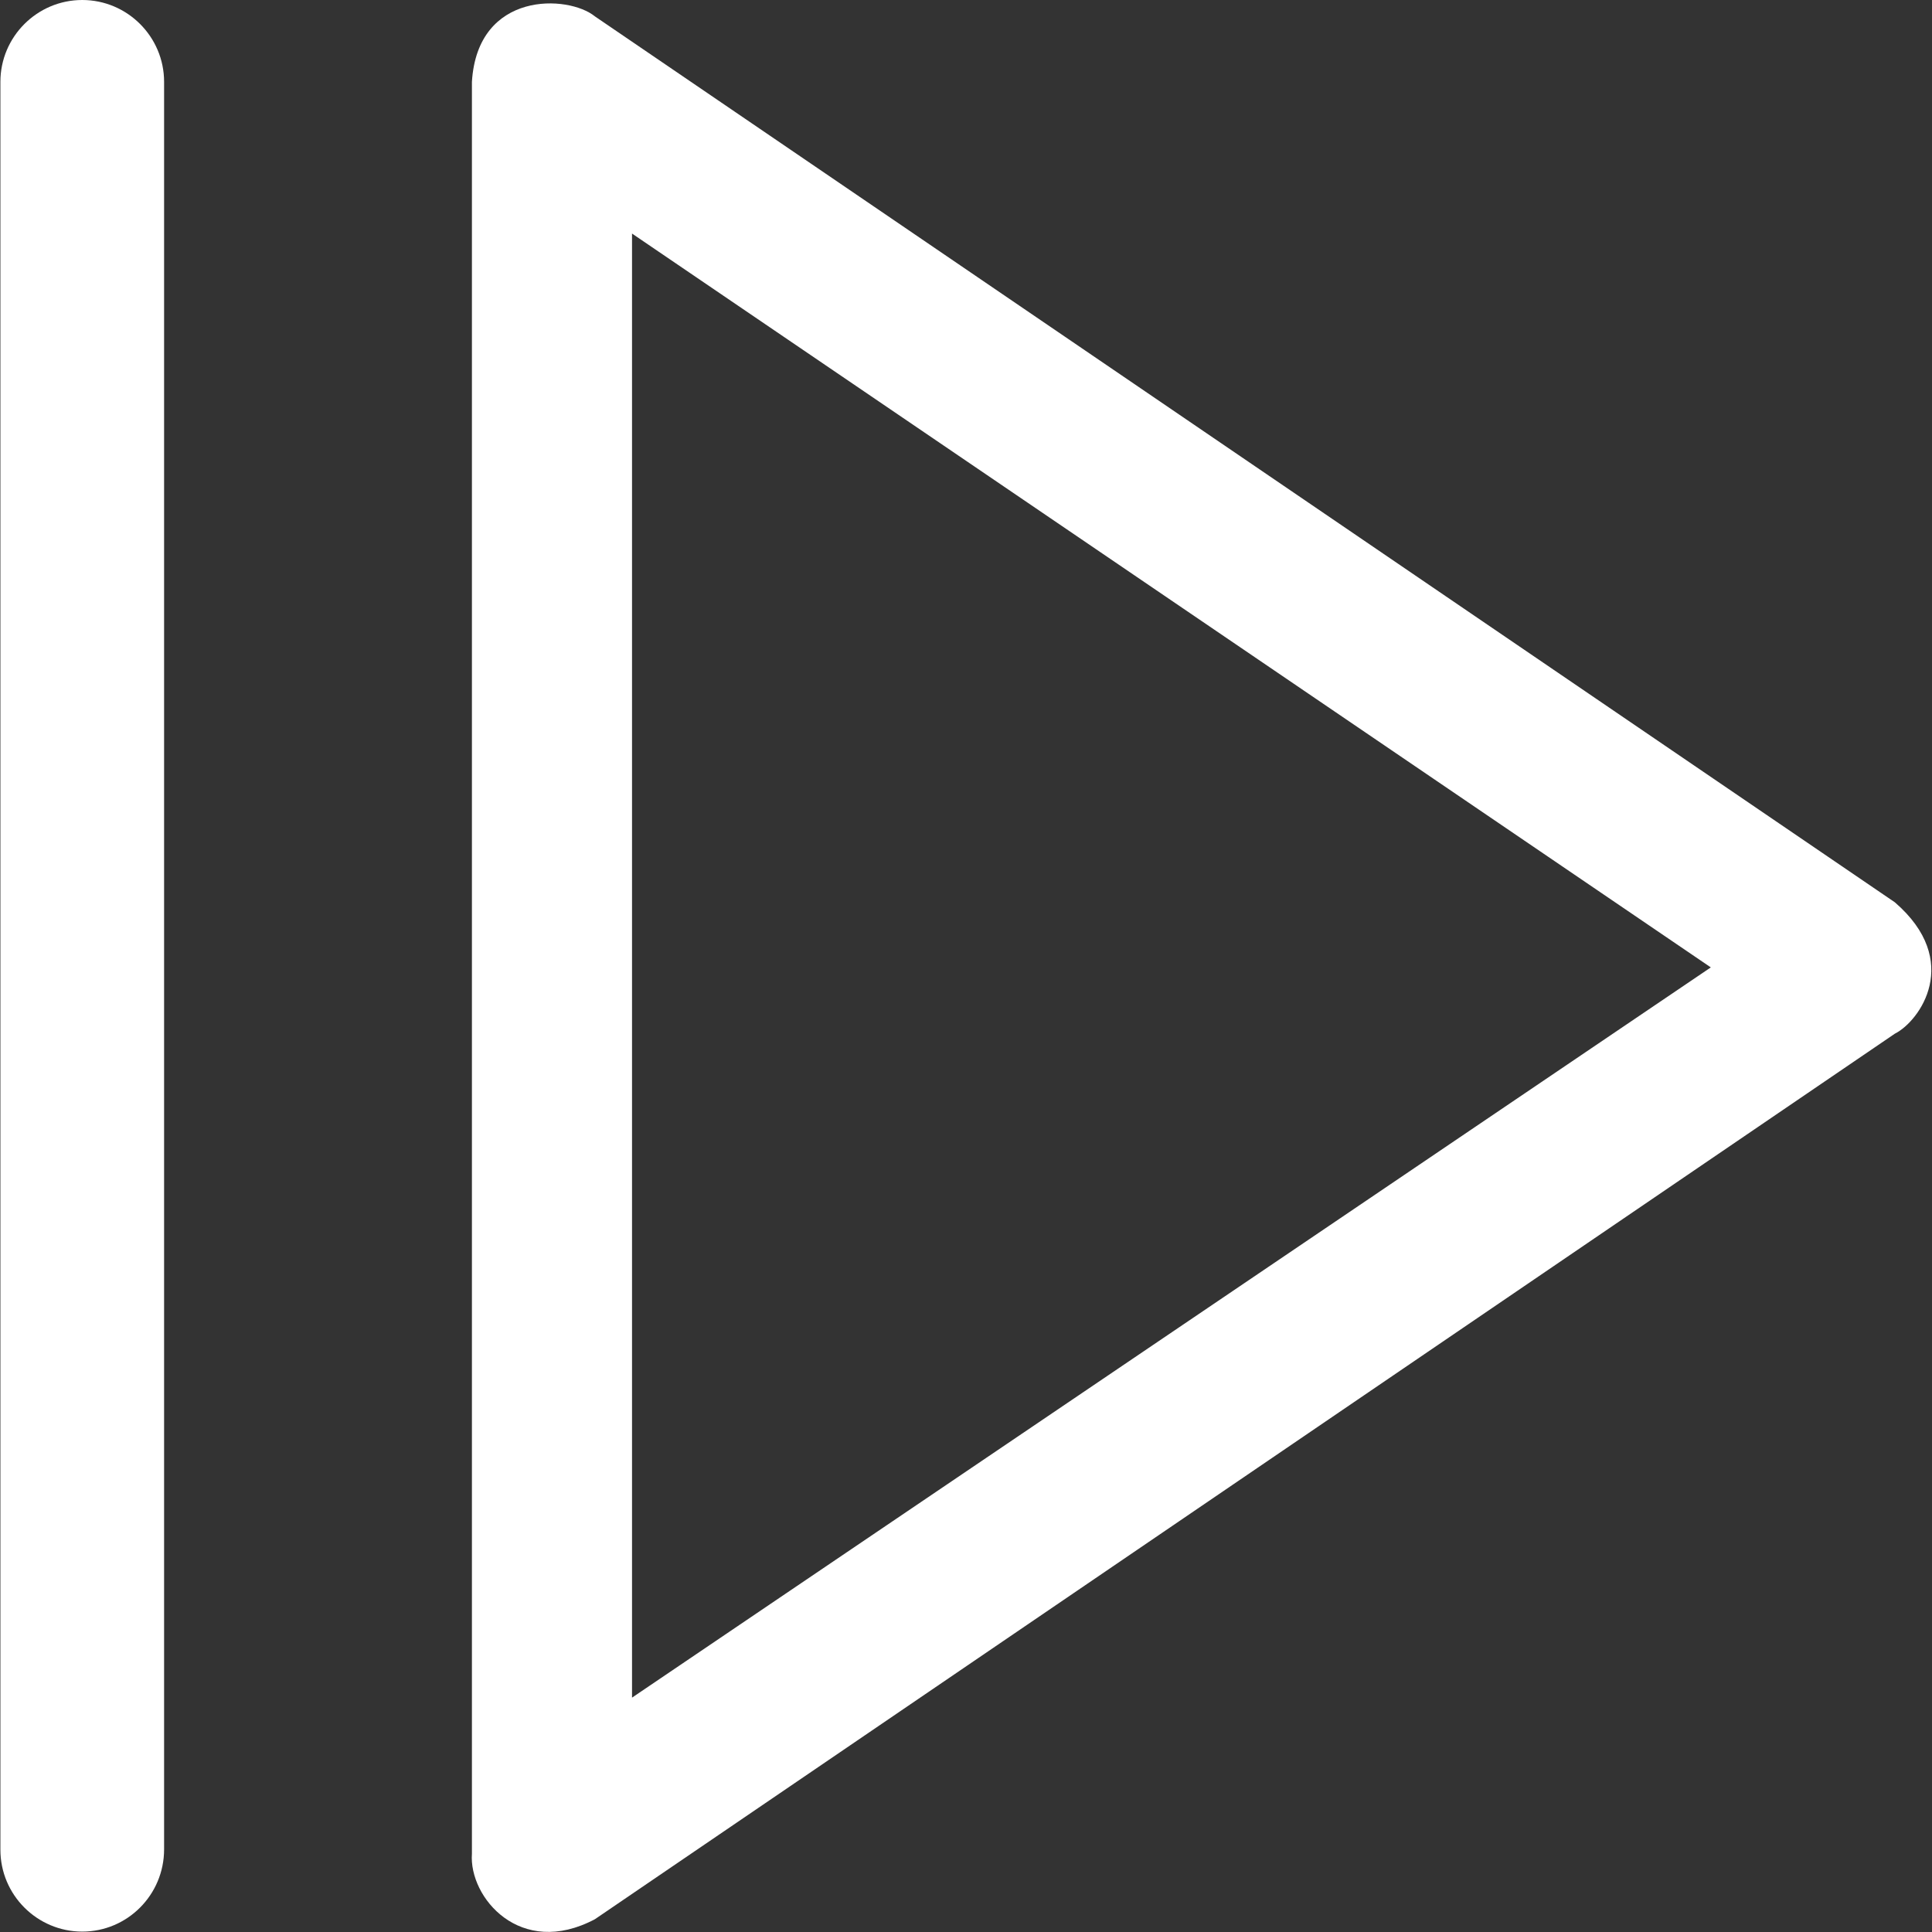
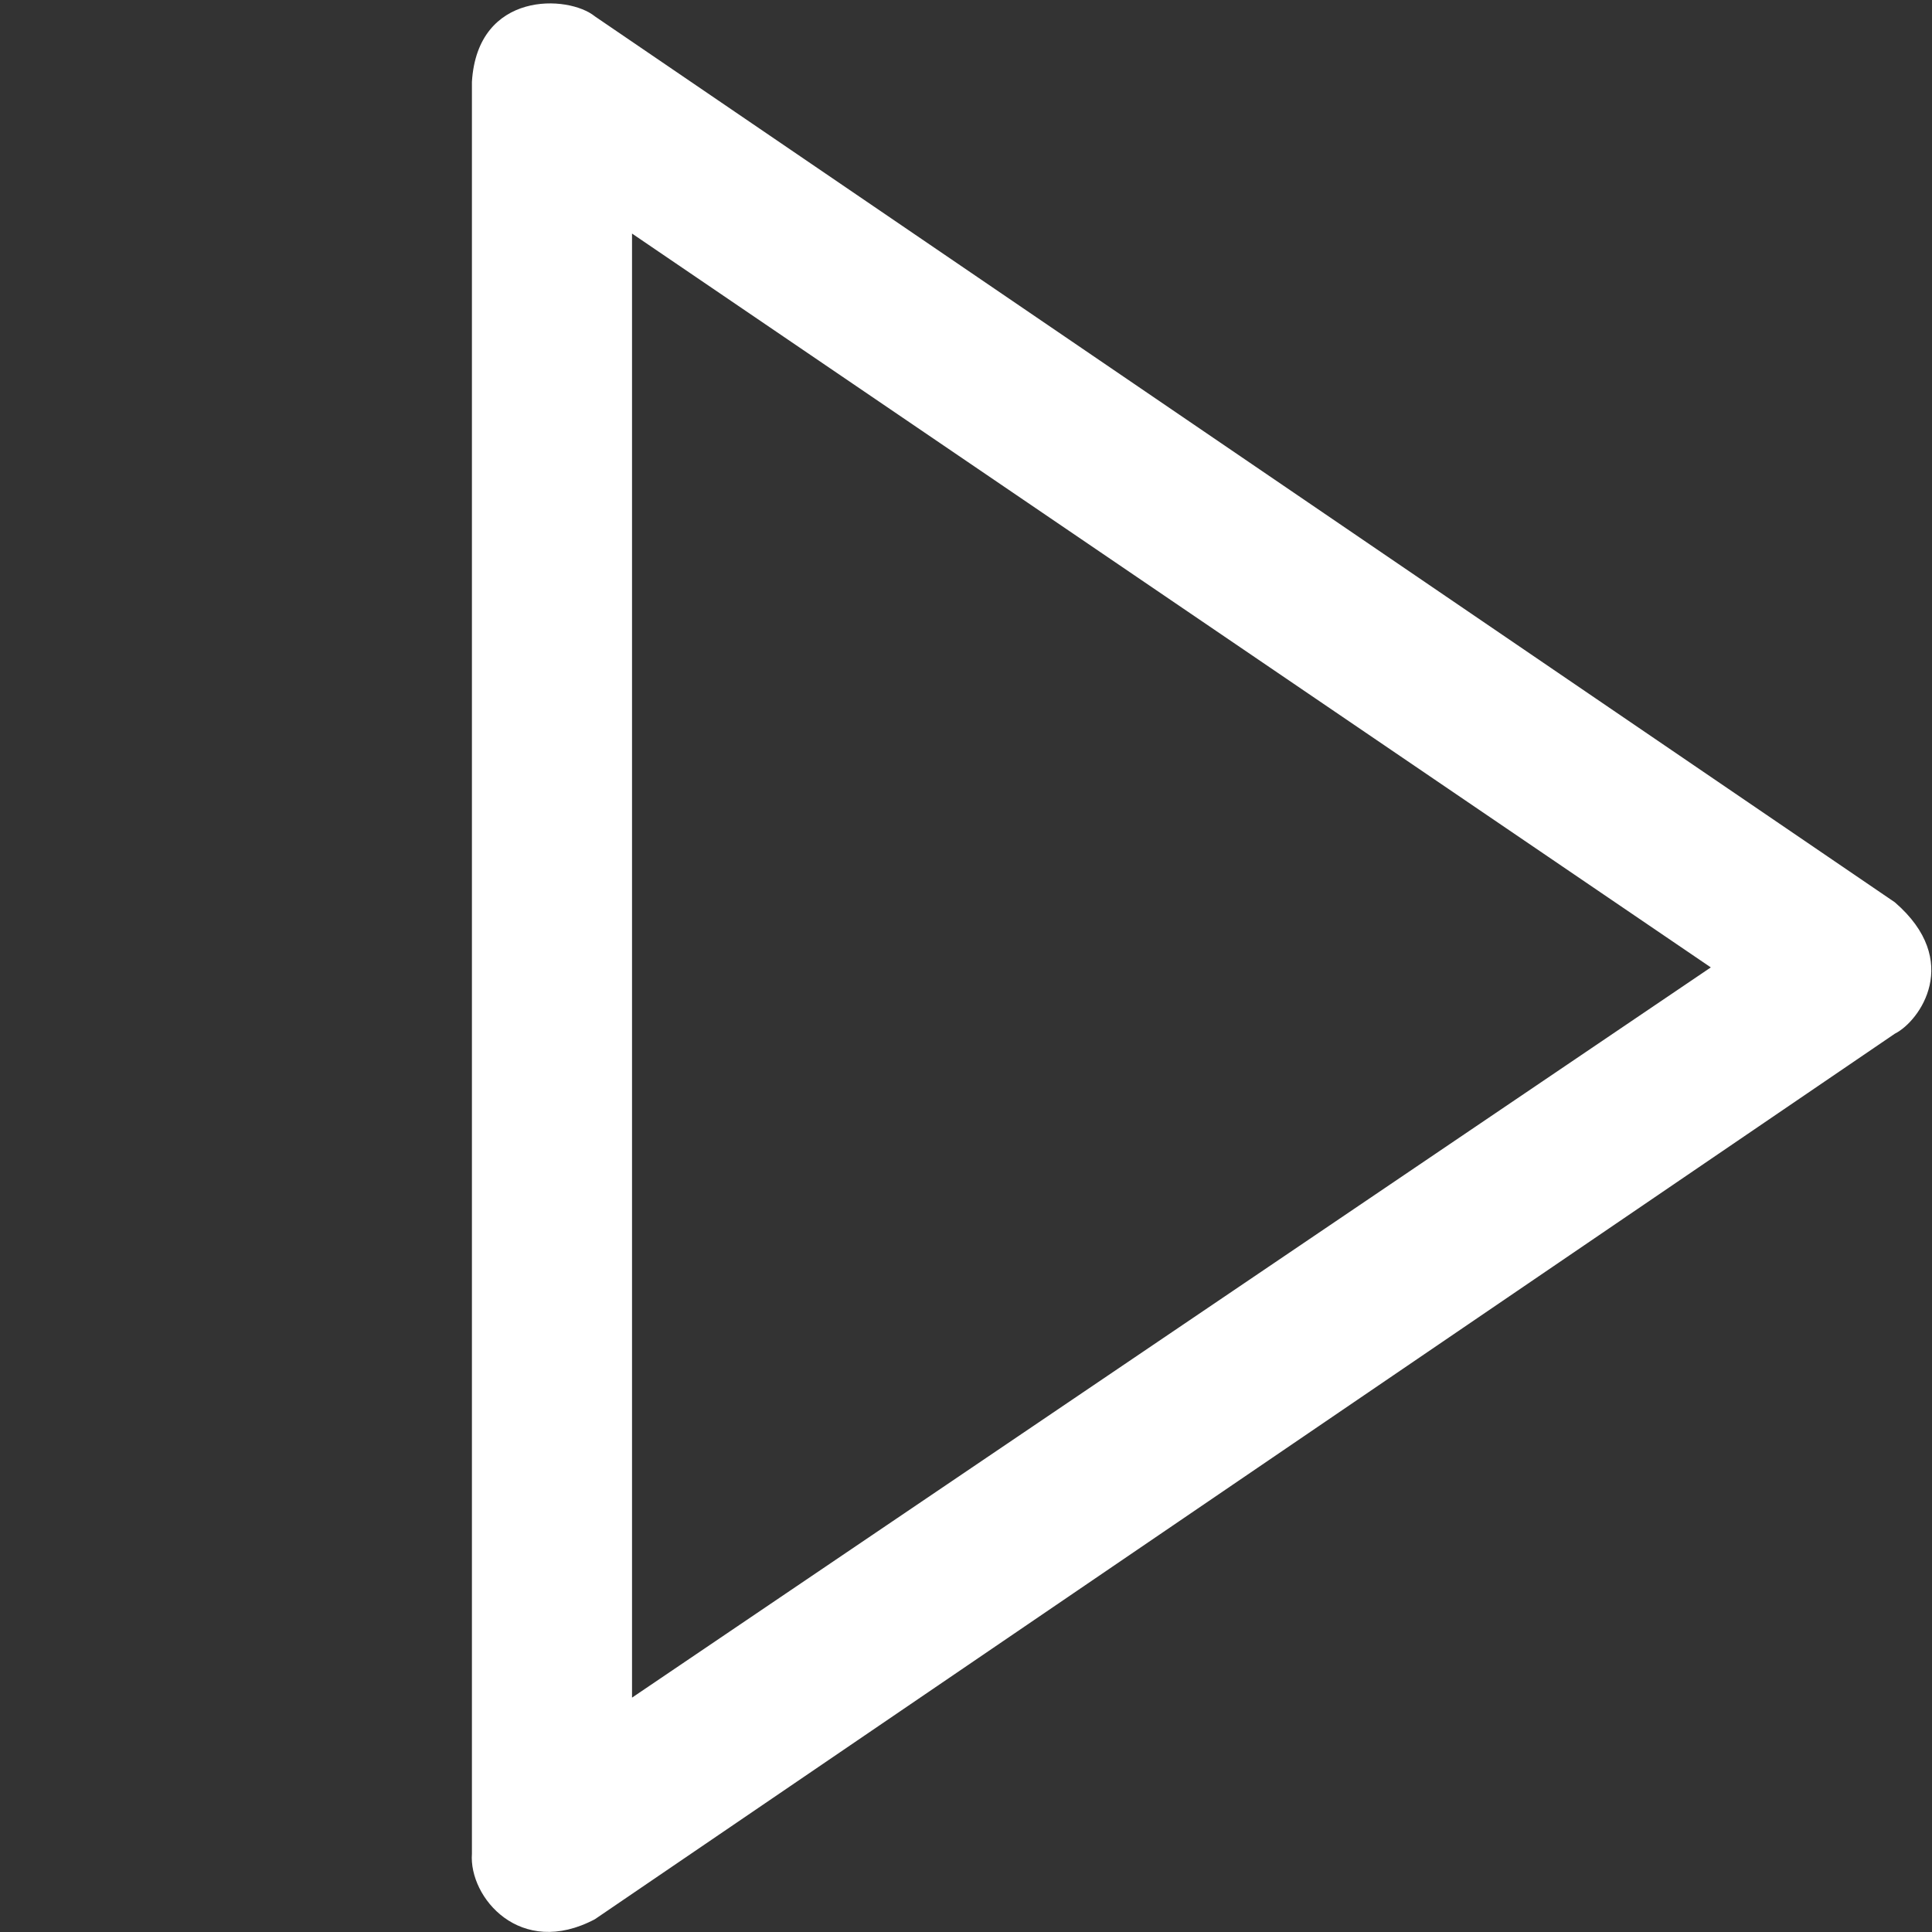
<svg xmlns="http://www.w3.org/2000/svg" version="1.1" id="Capa_1" x="0px" y="0px" viewBox="0 0 483.9 483.9" style="enable-background:new 0 0 483.9 483.9;" xml:space="preserve">
  <rect x="0" y="0" width="483.9" height="483.9" fill="#333333" stroke="none" />
  <style type="text/css">
	.st0{fill:#FFFFFF;}
</style>
  <g>
    <g>
      <g>
        <g>
          <path class="st0" d="M118.2,464.3V20.5C119.6-2.4,142.4-1.3,149,4.1L474.6,226c17,14.7,6.2,29.8,0,32.9L149,480.7      C130.3,490.6,117.4,475.2,118.2,464.3z M158.3,58.5v366.7l270.2-182.9L158.3,58.5z" />
        </g>
        <g>
-           <path class="st0" d="M20.6,483.8c-11.3,0-20.5-9.2-20.5-20.5V20.5C0.1,9.2,9.3,0,20.6,0s20.5,9.2,20.5,20.5v442.7      C41.1,474.6,31.9,483.8,20.6,483.8z" />
-         </g>
+           </g>
      </g>
    </g>
  </g>
</svg>